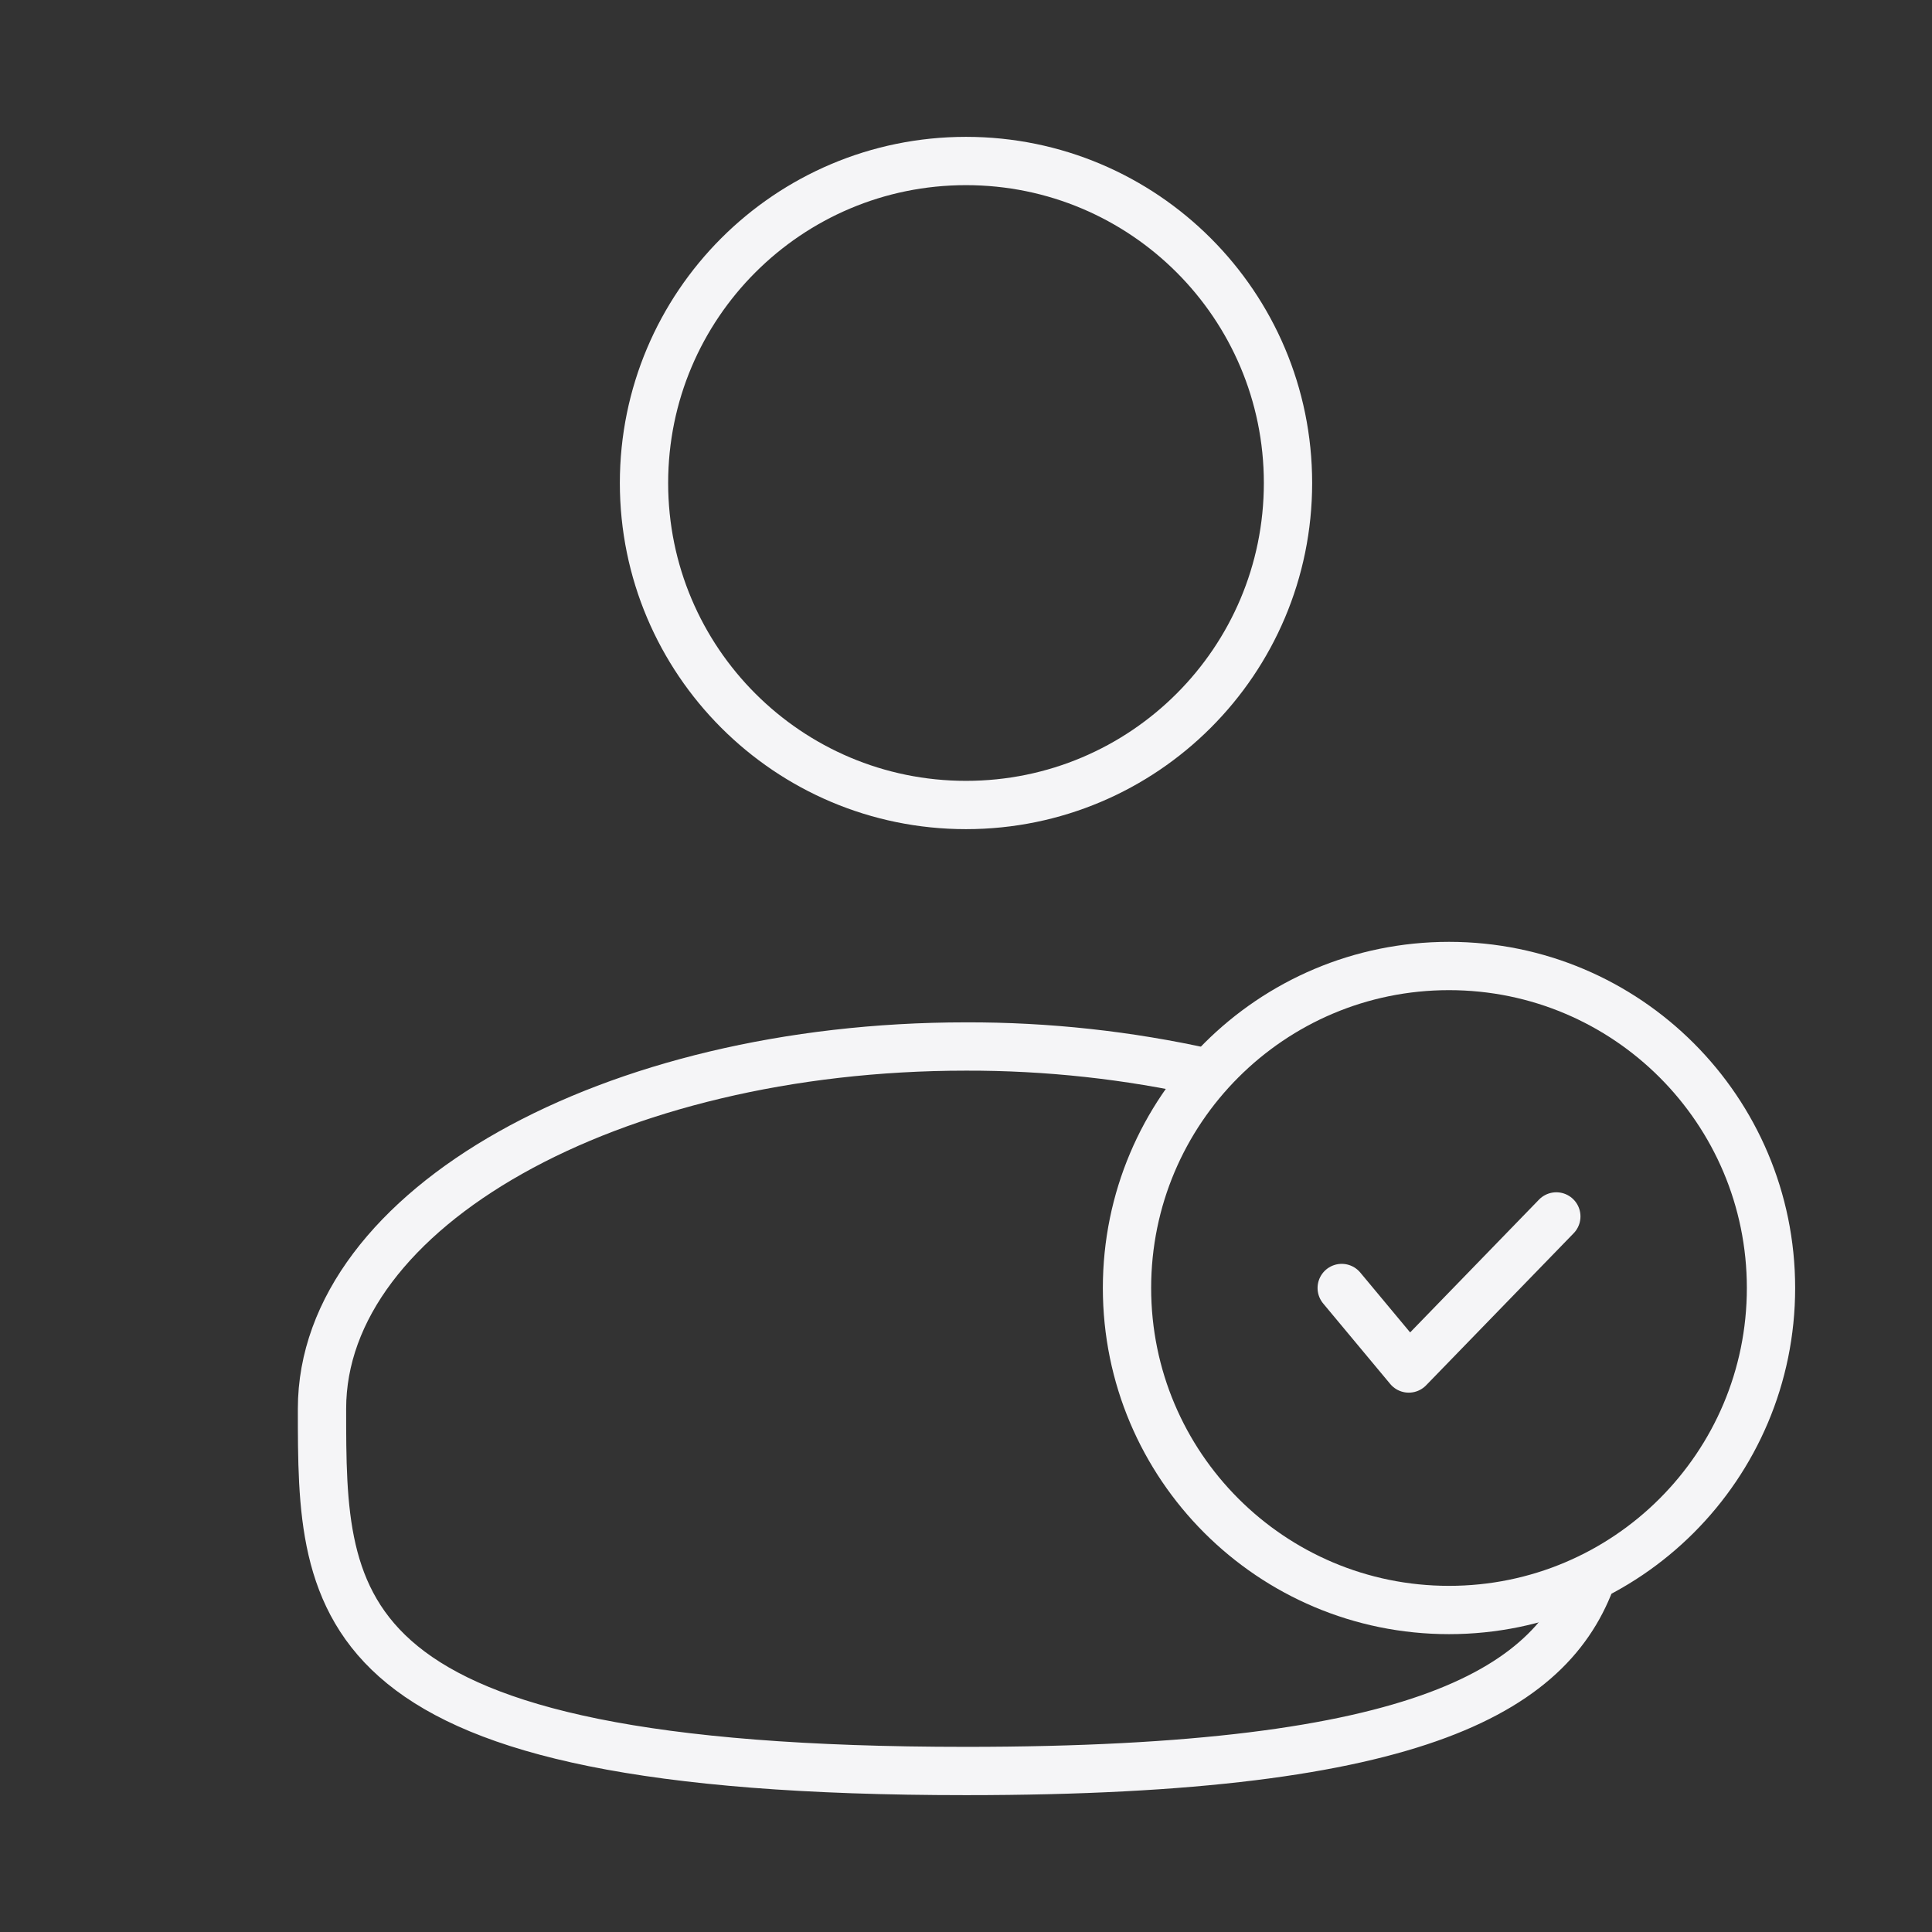
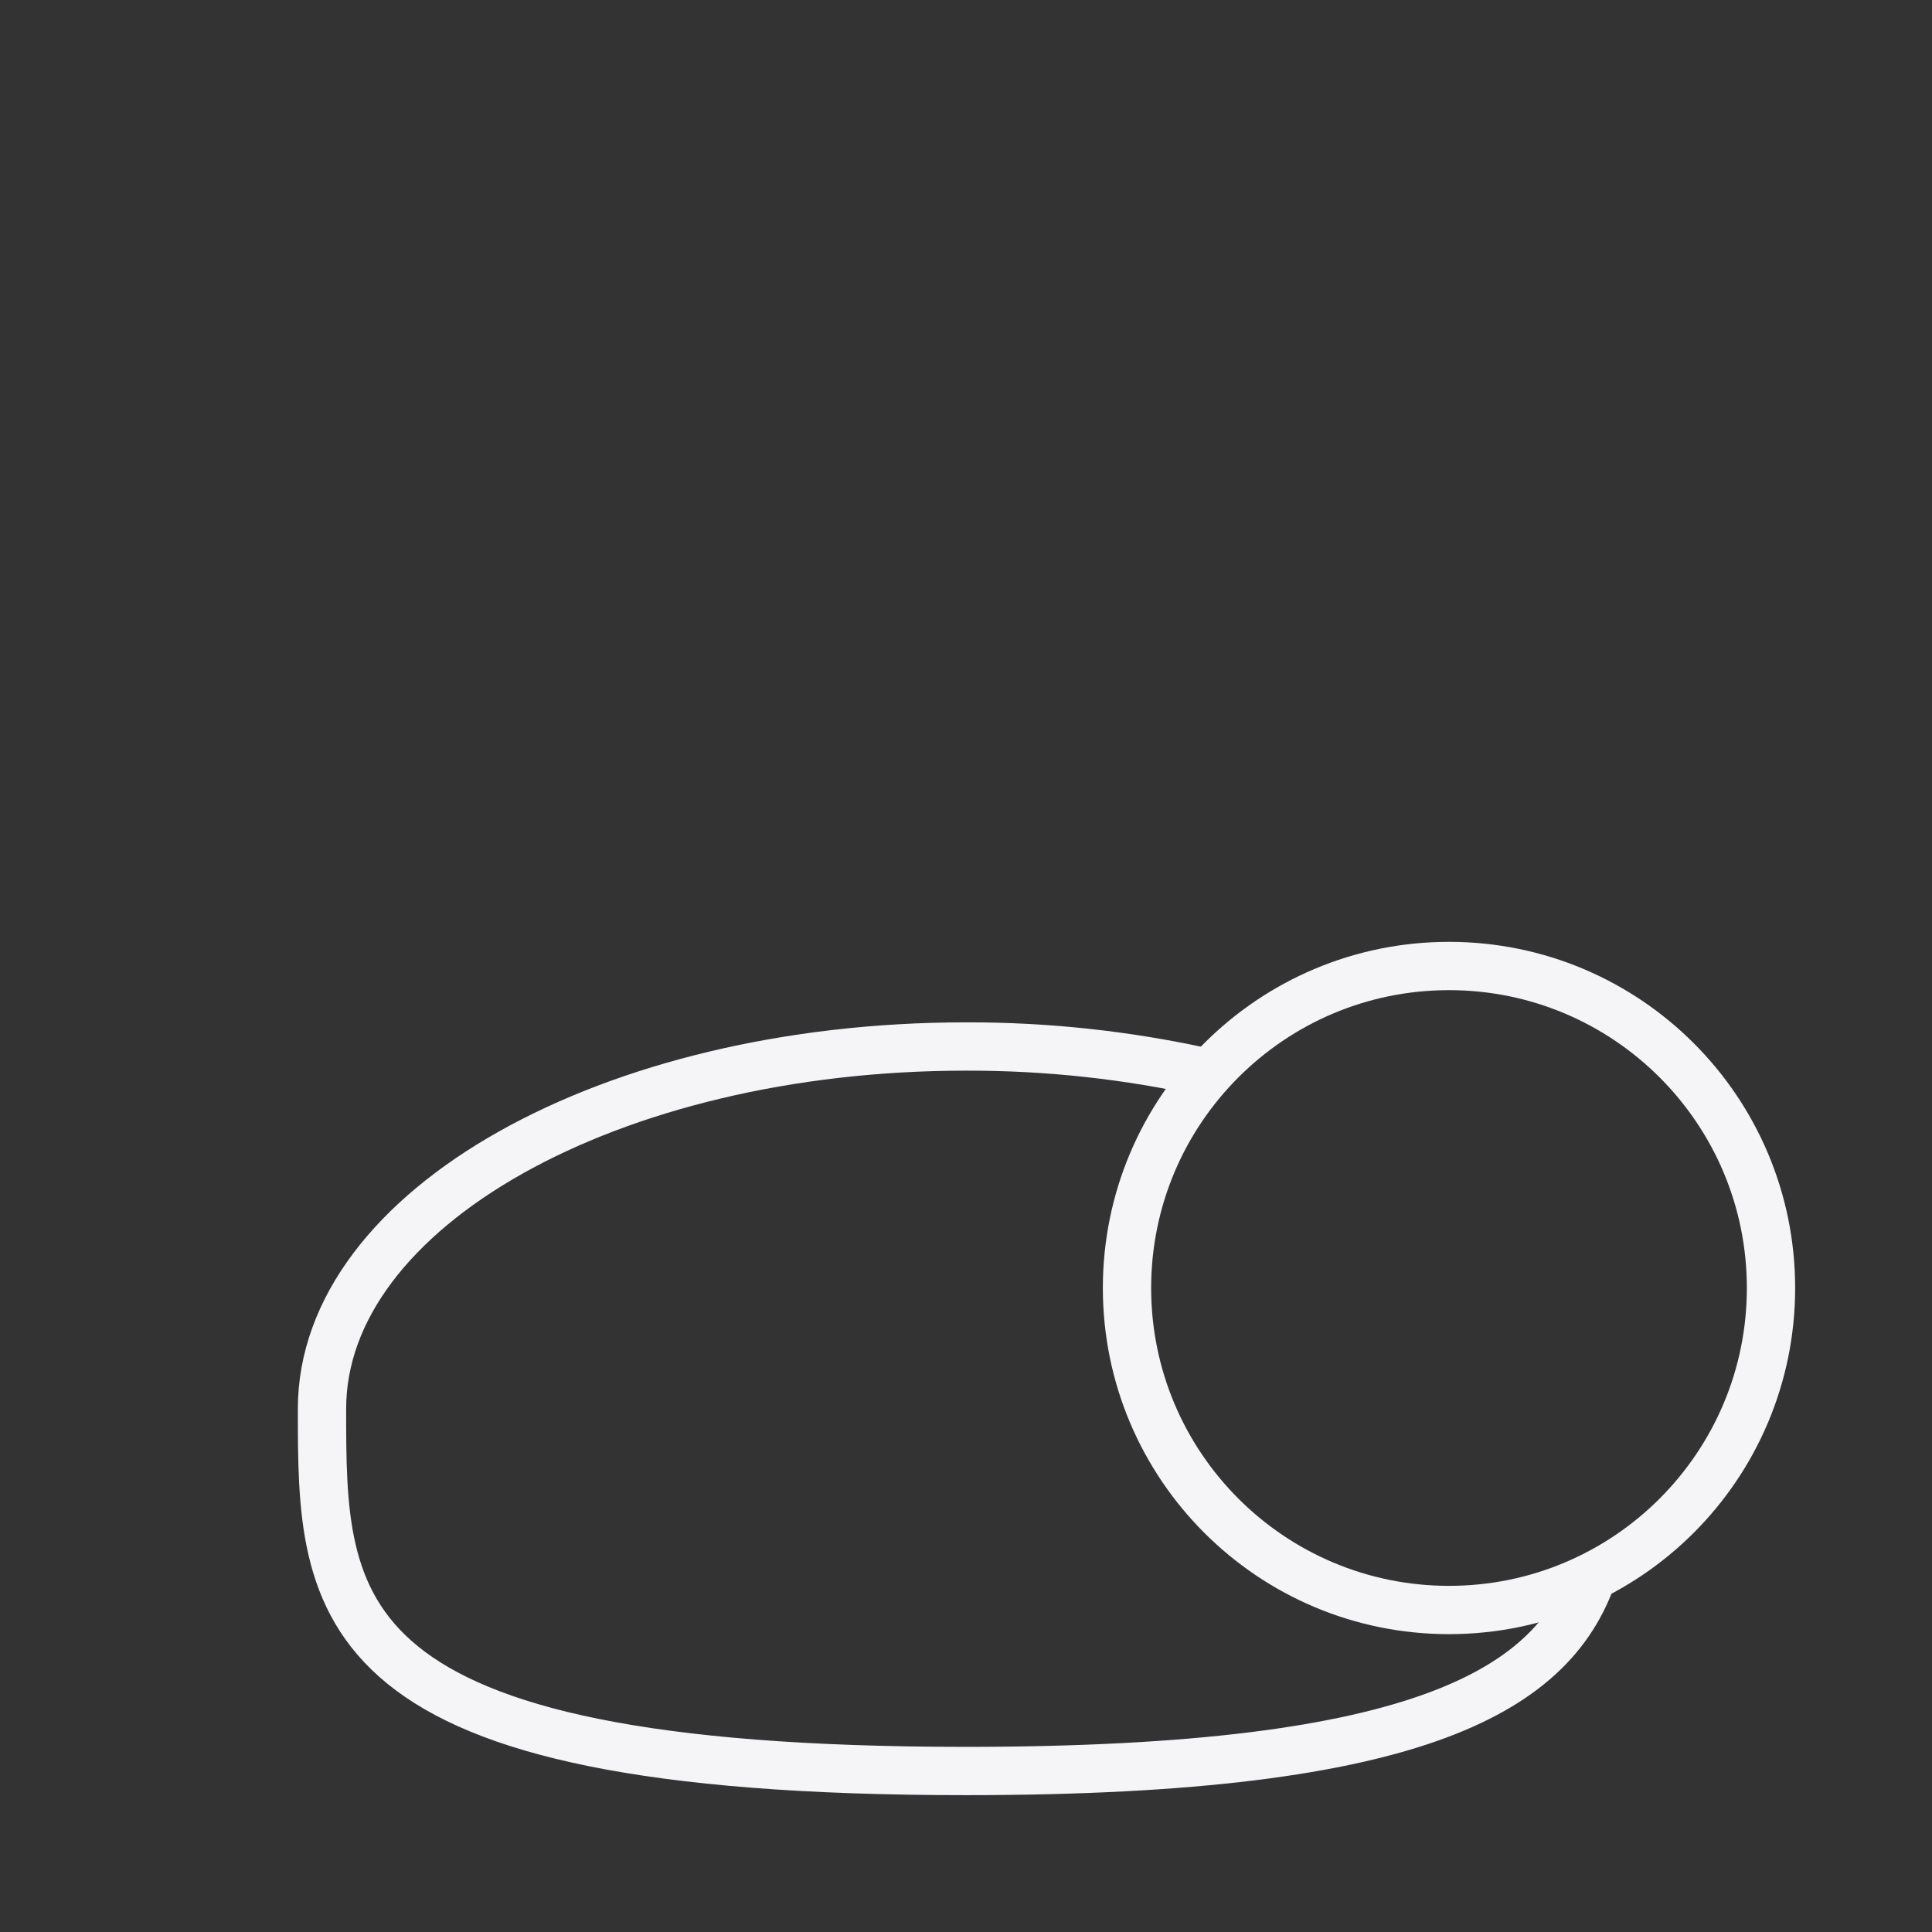
<svg xmlns="http://www.w3.org/2000/svg" width="120" height="120" viewBox="0 0 120 120" fill="none">
  <rect x="0" y="0" width="120" height="120" fill="#333333" stroke="none" />
-   <path d="M60 50C71.046 50 80 41.046 80 30C80 18.954 71.046 10 60 10C48.954 10 40 18.954 40 30C40 41.046 48.954 50 60 50Z" stroke="#F5F5F7" stroke-width="3" />
  <path d="M90 100C101.046 100 110 91.046 110 80C110 68.954 101.046 60 90 60C78.954 60 70 68.954 70 80C70 91.046 78.954 100 90 100Z" stroke="#F5F5F7" stroke-width="3" />
-   <path d="M83.336 80L87.501 85L96.666 75.555" stroke="#F5F5F7" stroke-width="3" stroke-linecap="round" stroke-linejoin="round" />
  <path d="M75 66.635C70.076 65.535 65.045 64.987 60 65C37.91 65 20 75.075 20 87.5C20 99.925 20 110 60 110C88.435 110 96.655 104.91 99.035 97.5" stroke="#F5F5F7" stroke-width="3" />
</svg>